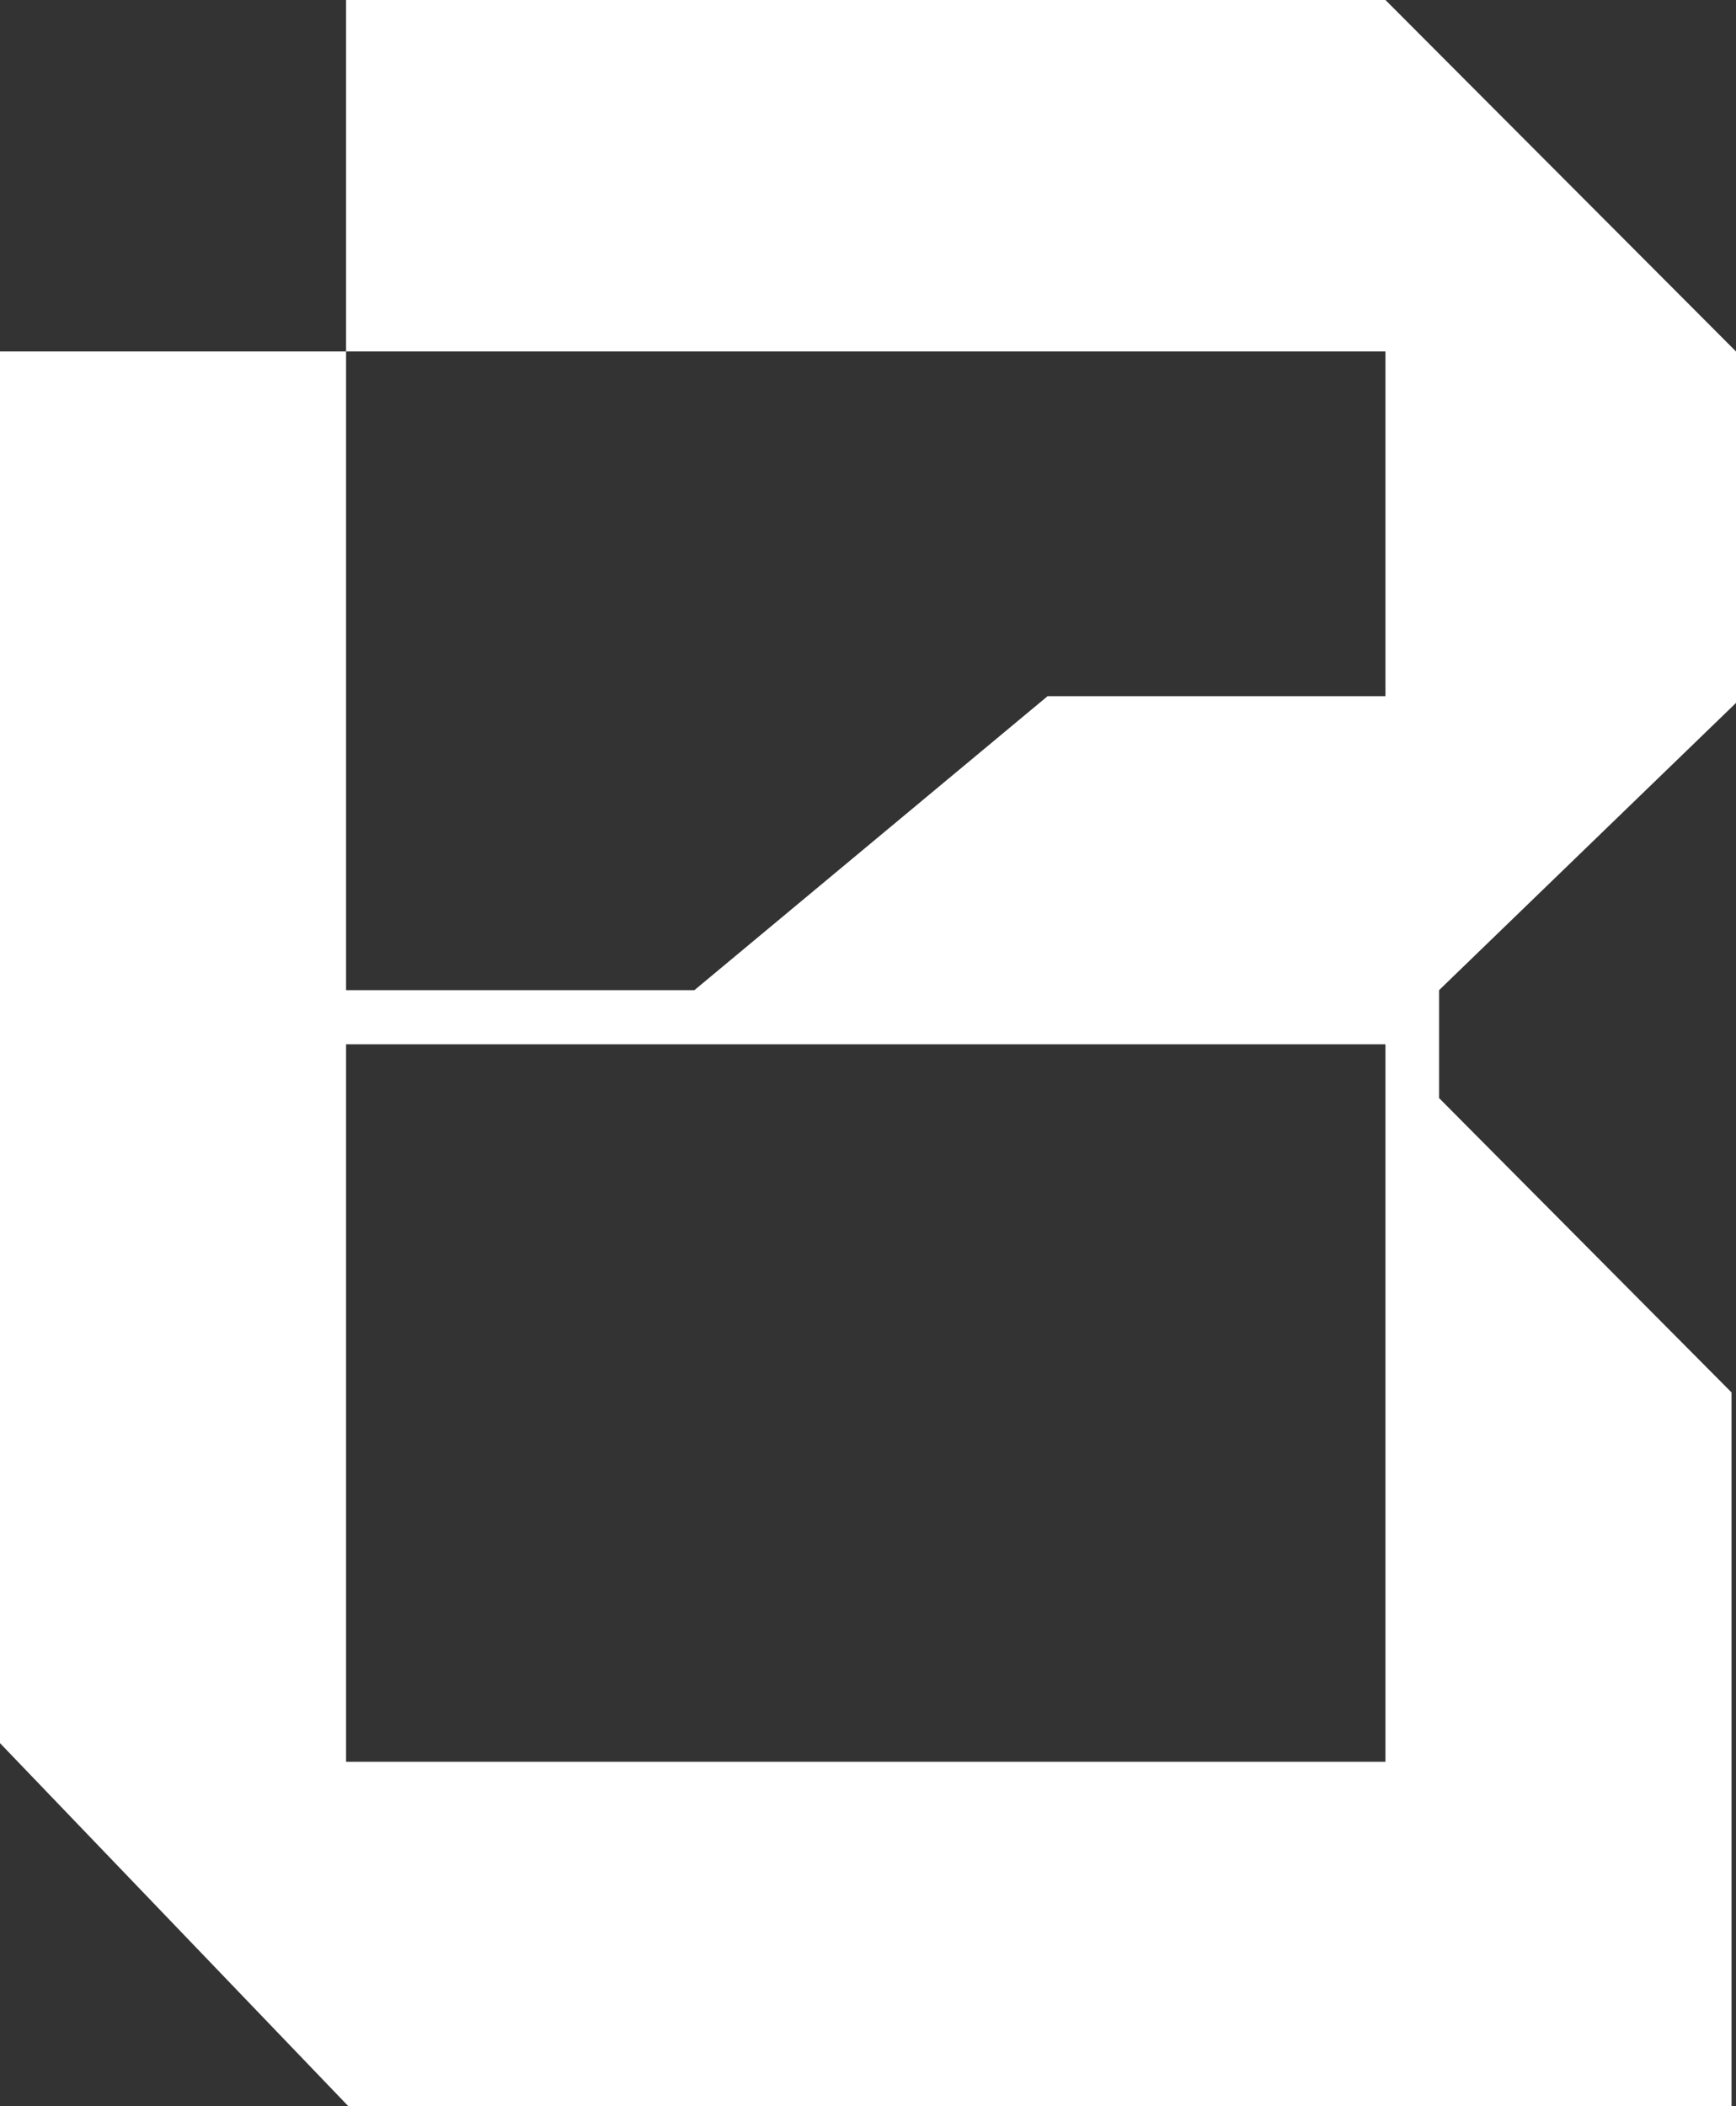
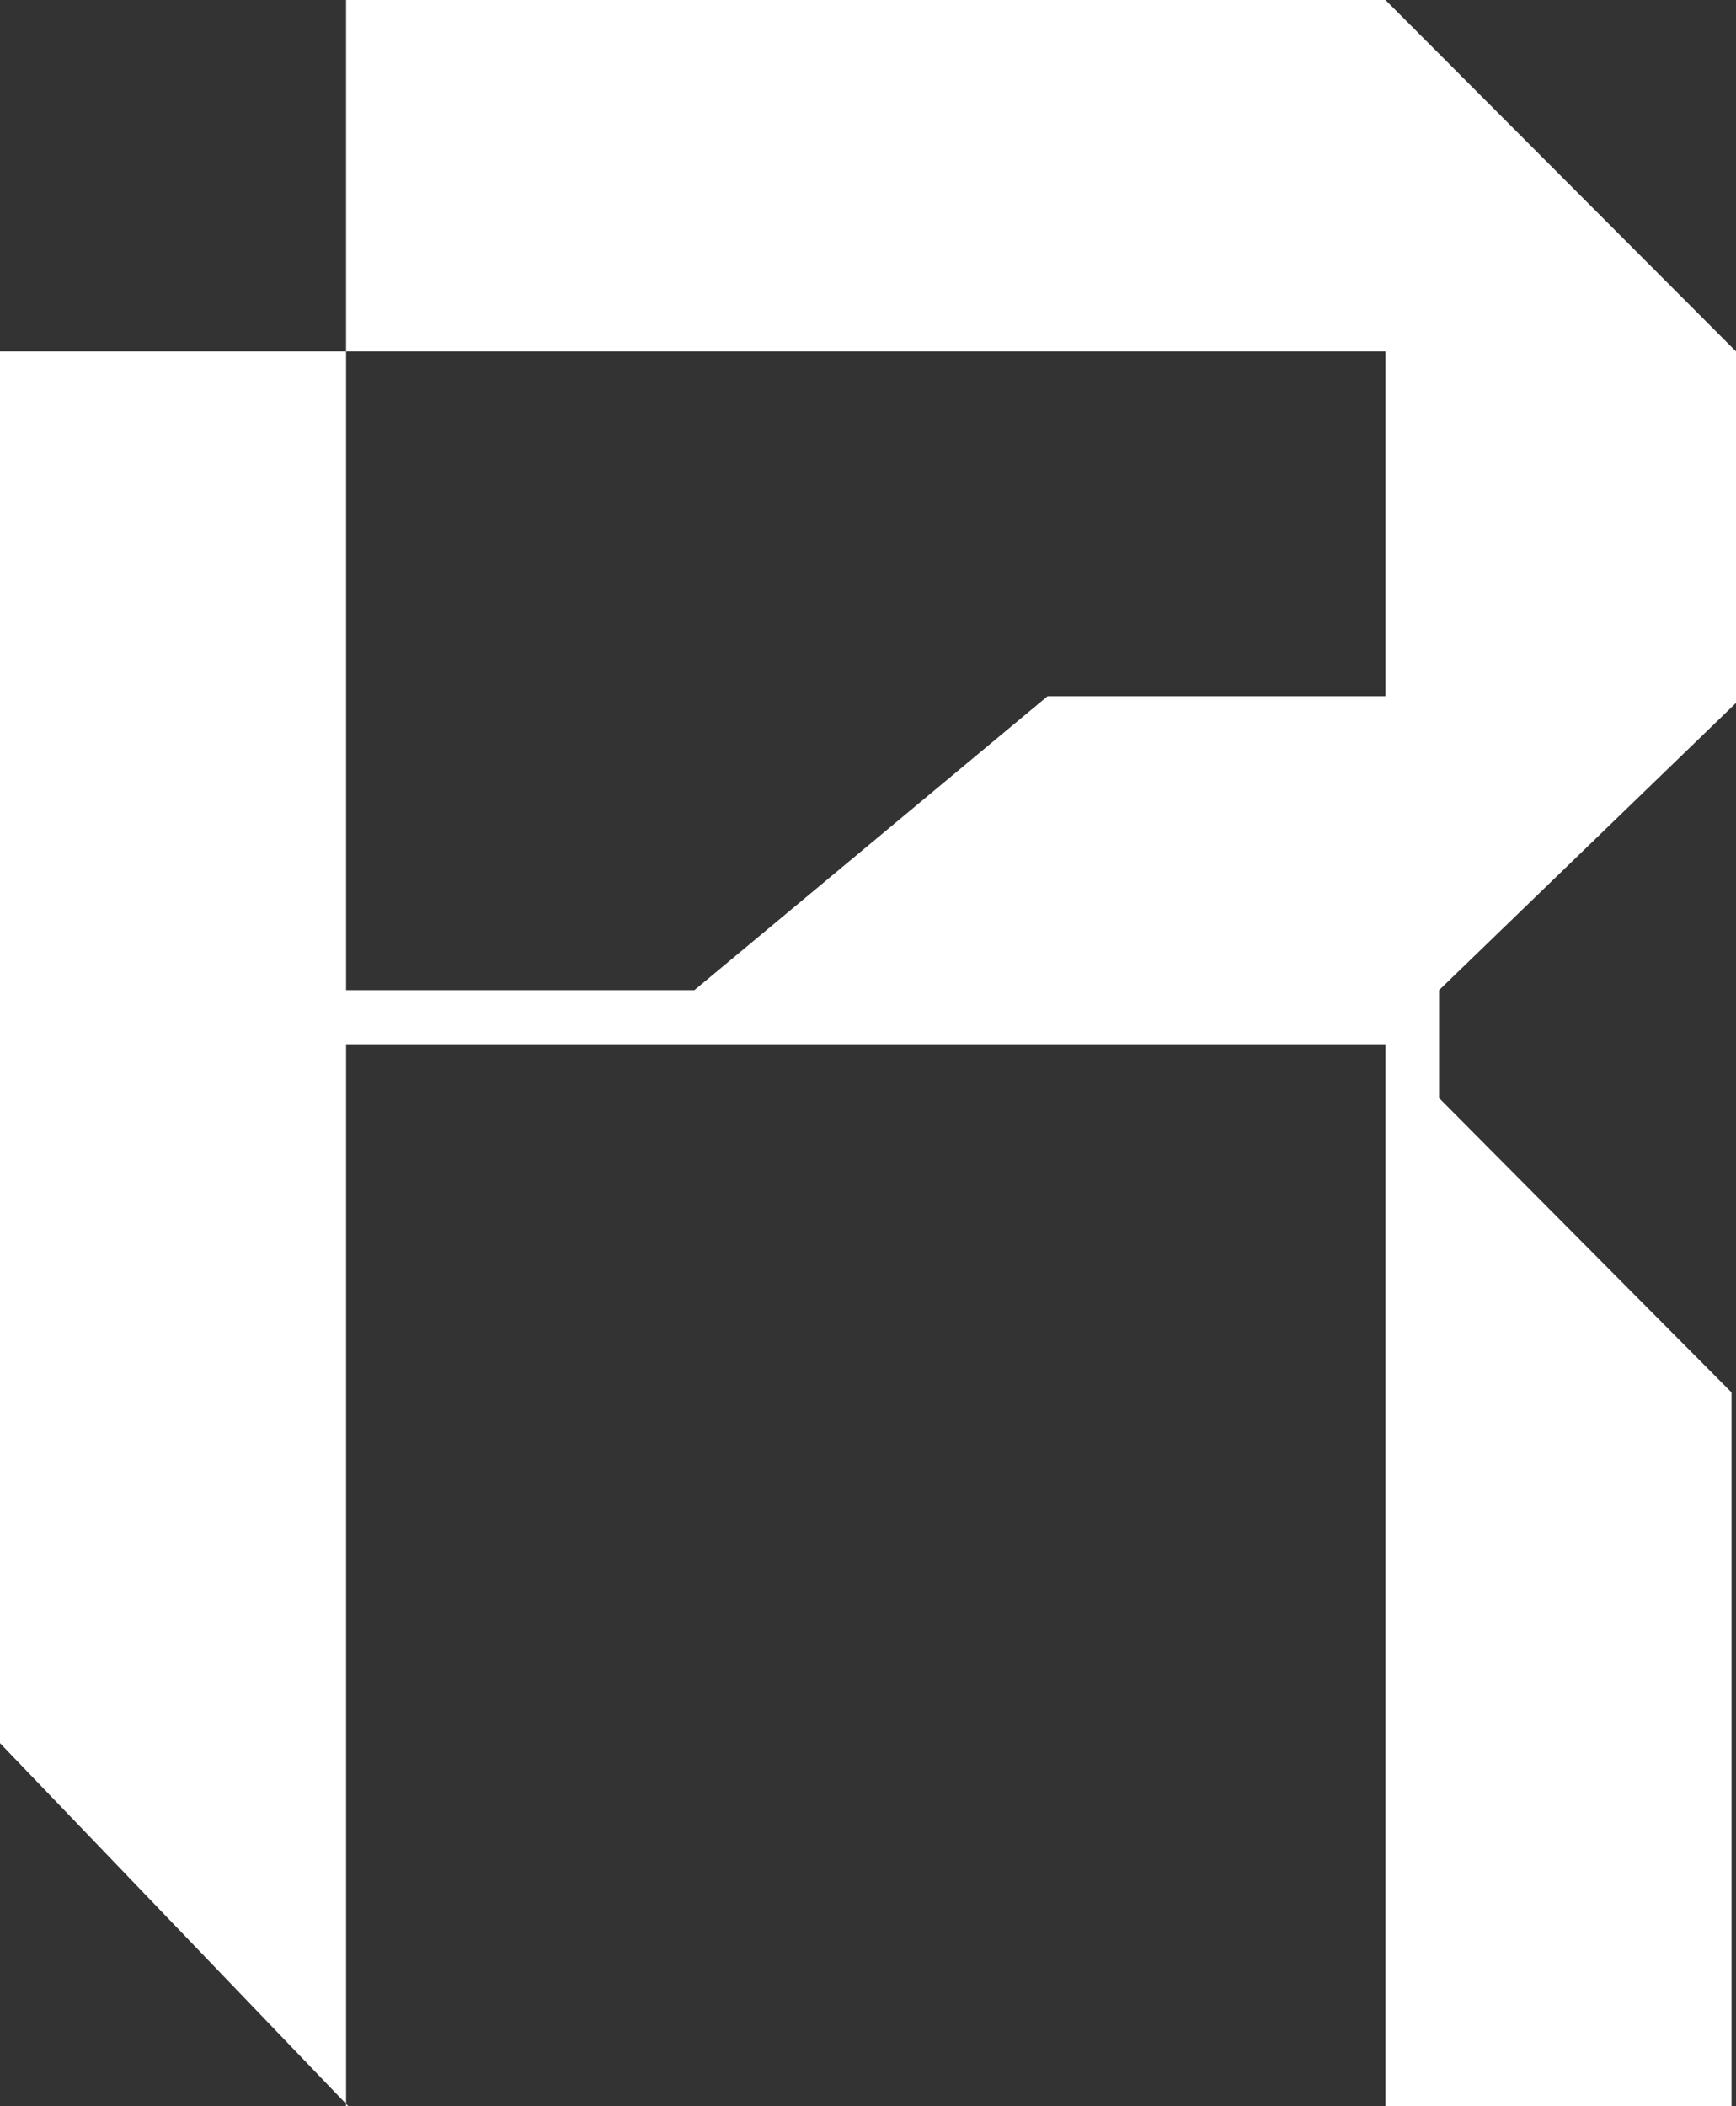
<svg xmlns="http://www.w3.org/2000/svg" width="155" height="188" viewBox="0 0 155 188" fill="none">
  <rect x="0" y="0" width="155" height="188" fill="#333333" stroke="none" />
-   <path d="M30.9 0V31.372H123.701V62.144H93.532L62 88.382H30.9V31.372H0V155.594L31.1 188H123.701V157.261H30.9V93.216H123.701V188H154.601V124.289L128.49 98.017V88.382L155 62.745V31.372L123.701 0H30.9Z" fill="white" />
+   <path d="M30.9 0V31.372H123.701V62.144H93.532L62 88.382H30.9V31.372H0V155.594L31.1 188H123.701H30.9V93.216H123.701V188H154.601V124.289L128.49 98.017V88.382L155 62.745V31.372L123.701 0H30.9Z" fill="white" />
</svg>